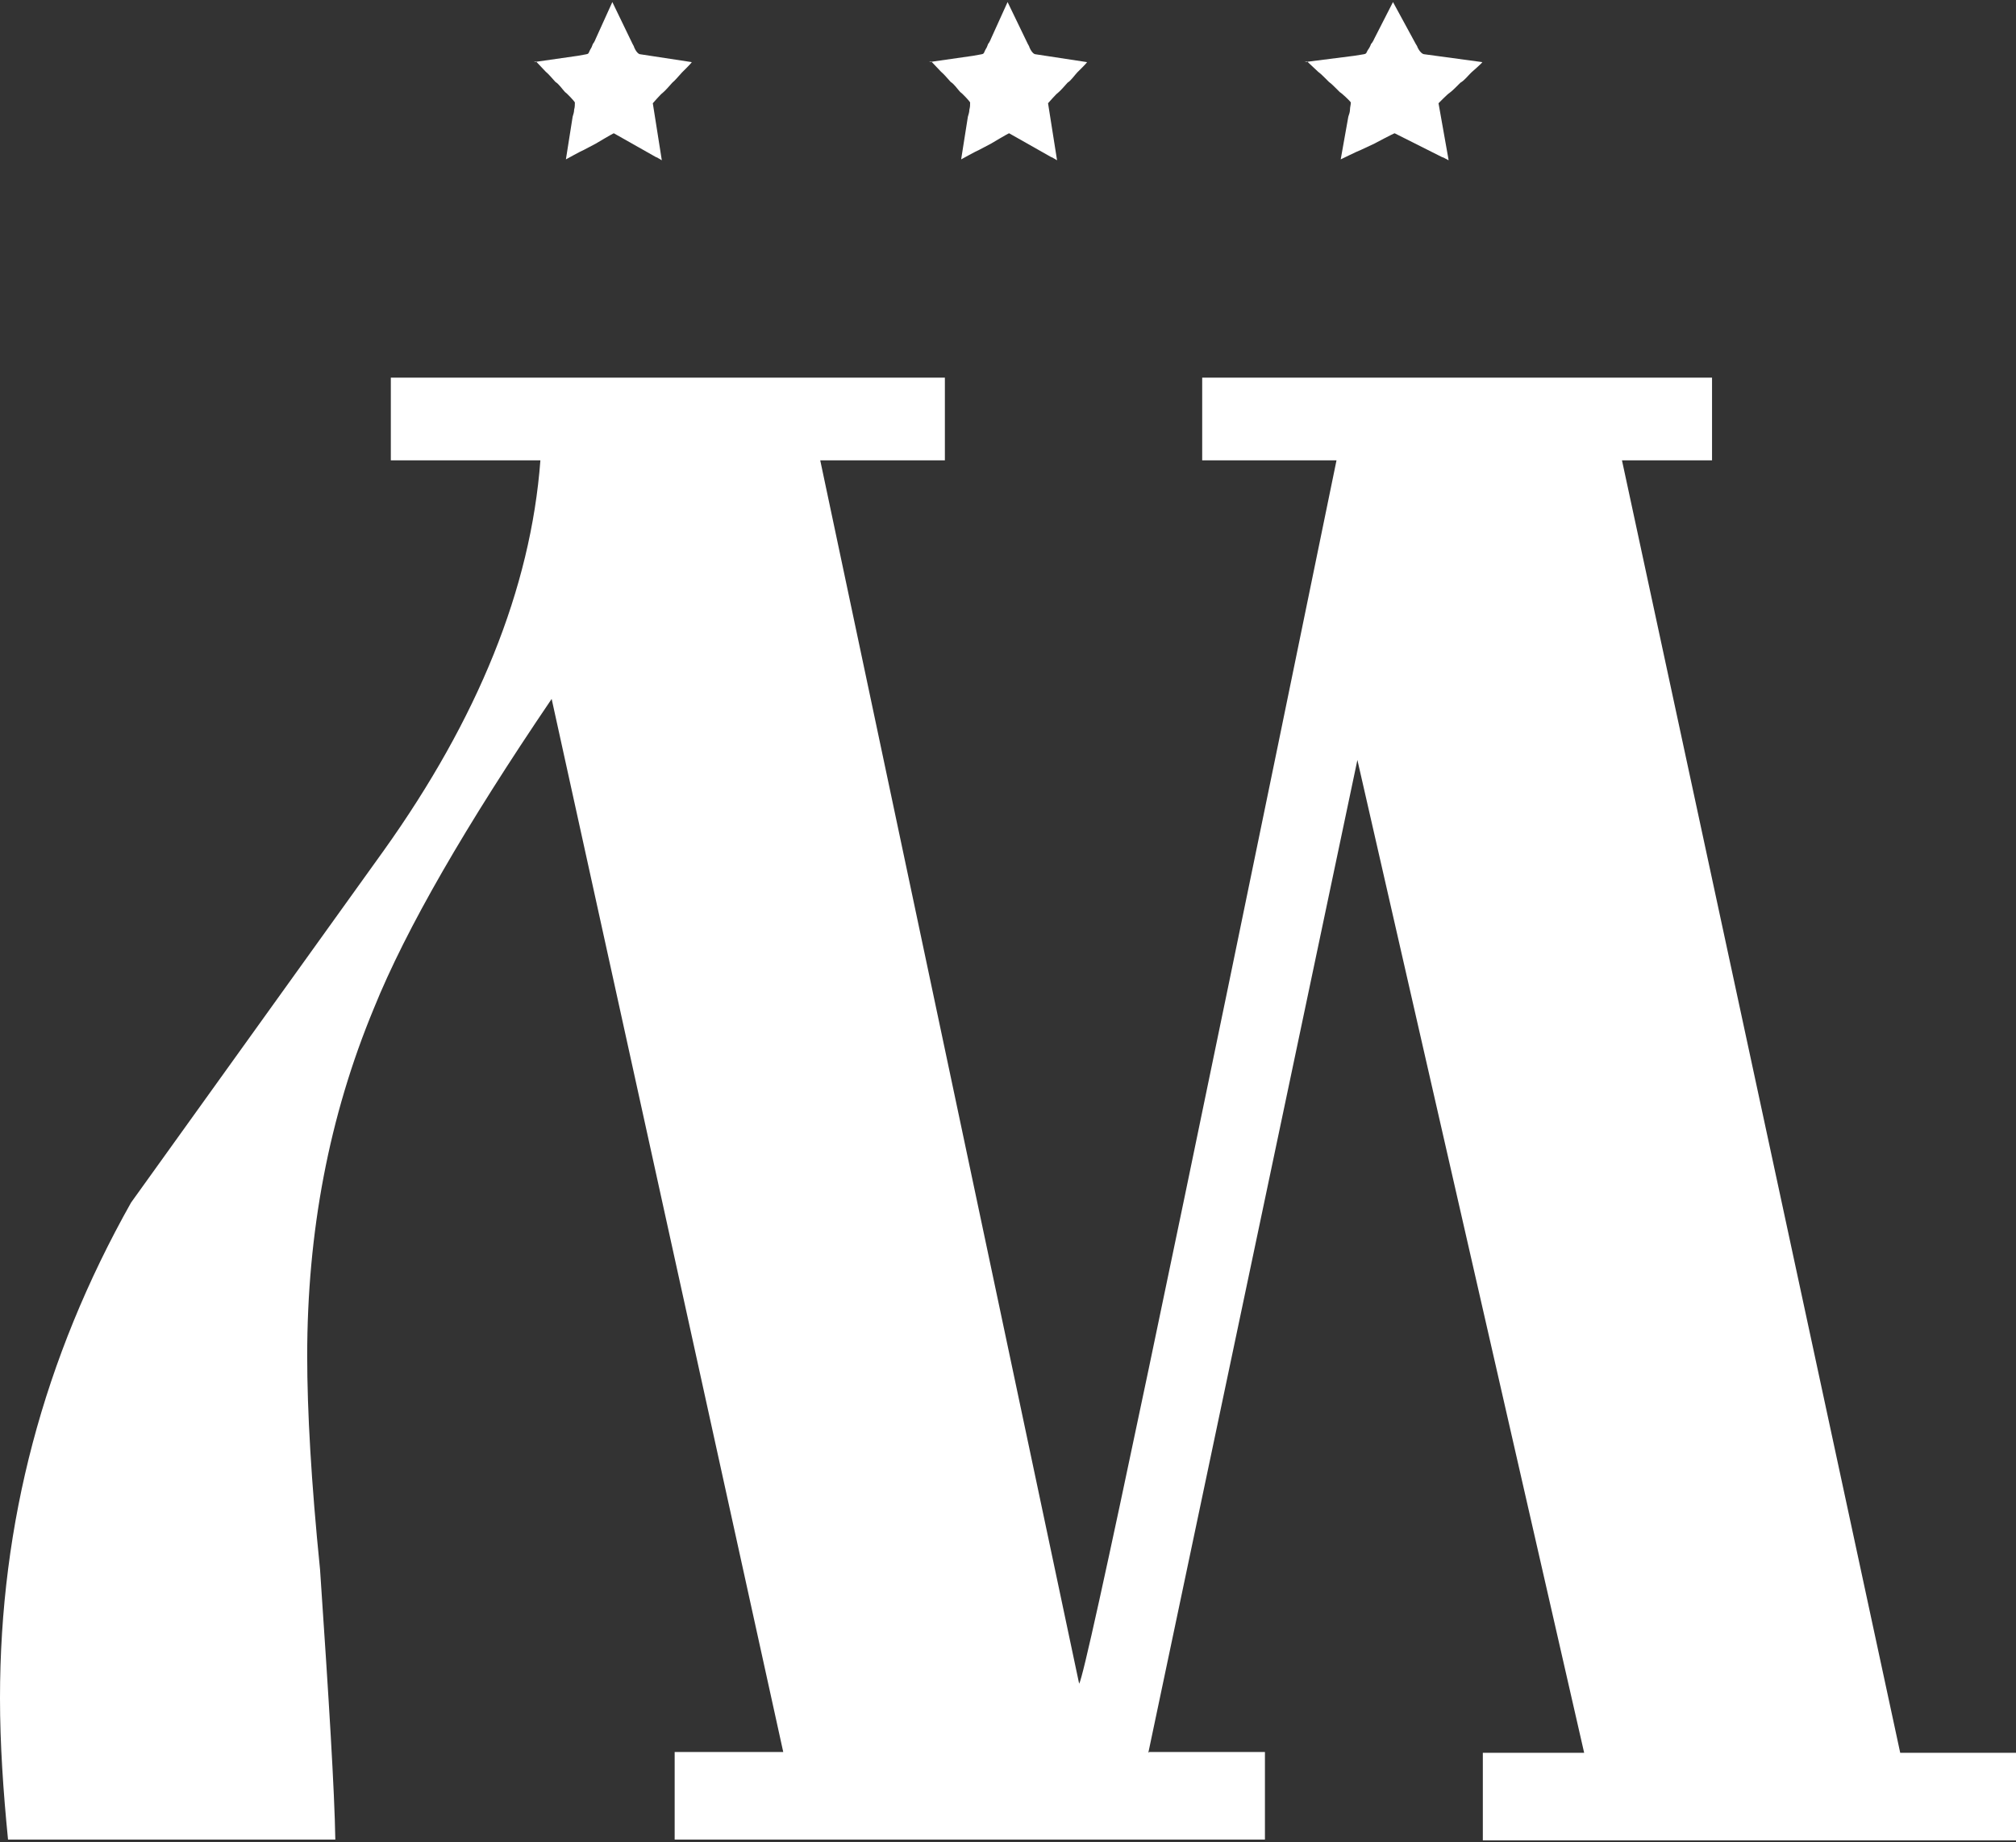
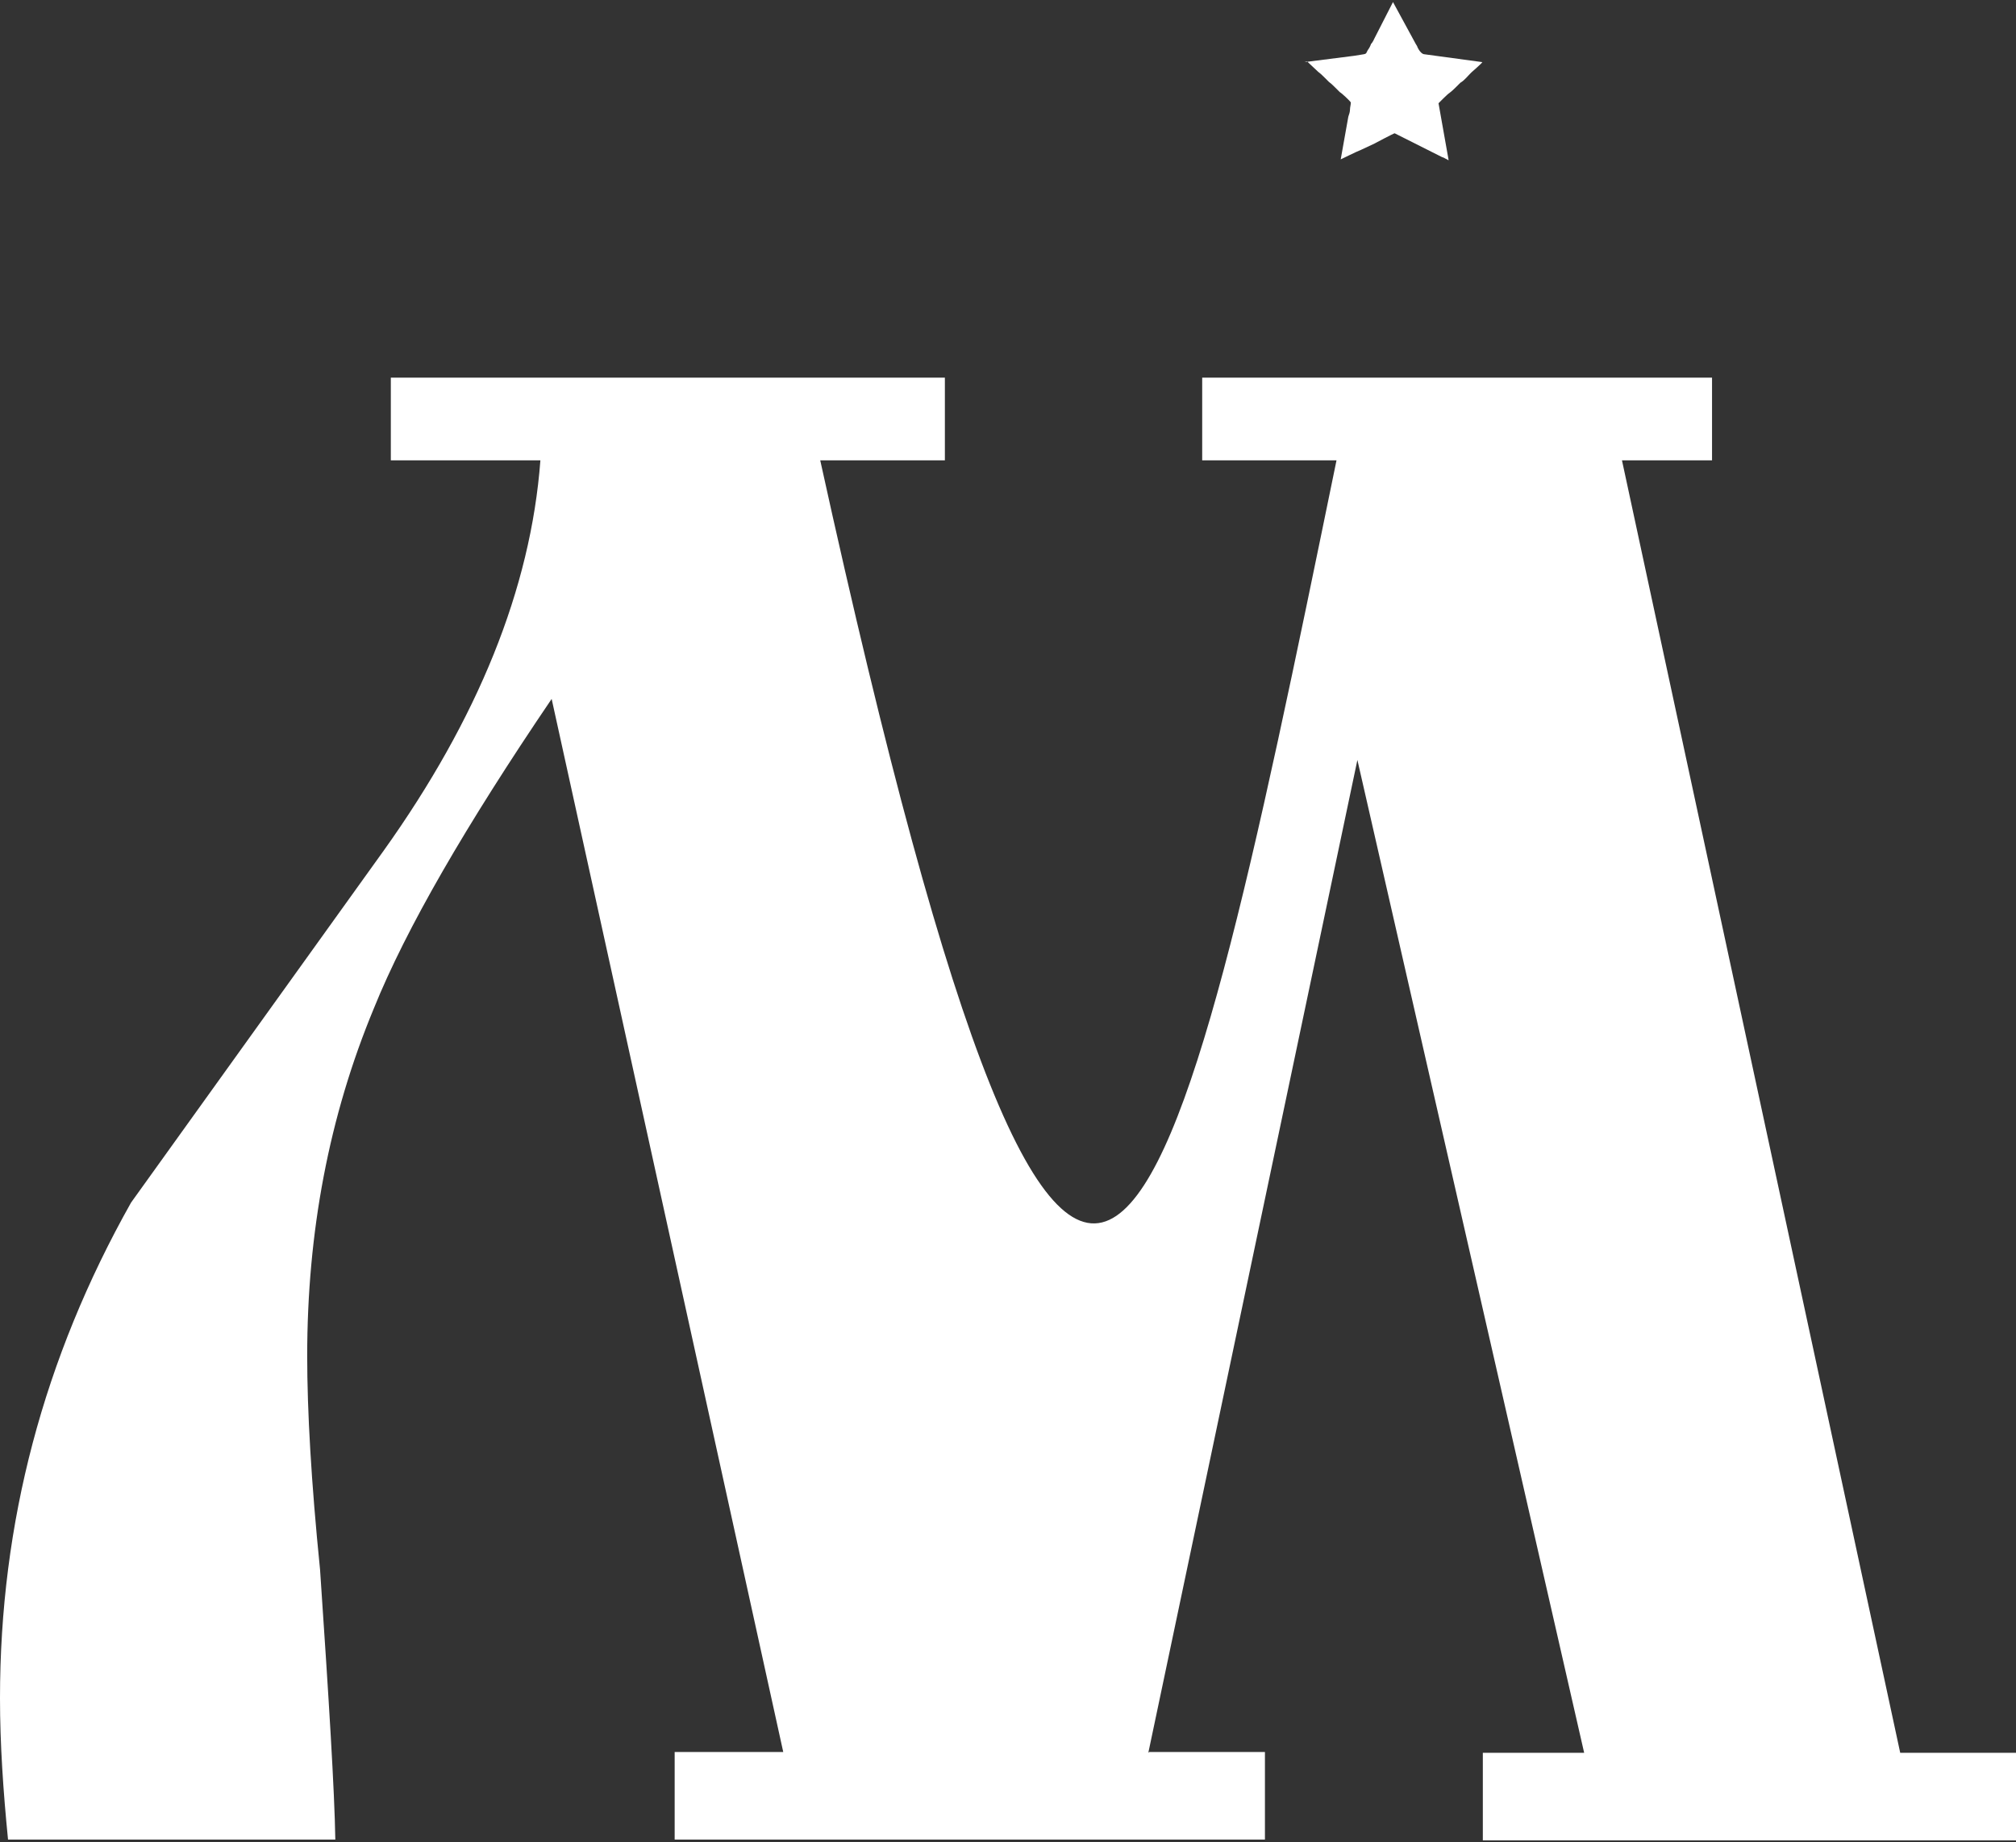
<svg xmlns="http://www.w3.org/2000/svg" width="58" height="53" viewBox="0 0 58 53" fill="none">
  <rect x="0" y="0" width="58" height="53" fill="#333333" stroke="none" />
-   <path d="M33.06 50.4H36.392V52.919H19.41V50.4H22.534L15.871 20.106C13.395 23.757 11.683 26.715 10.758 29.003C9.462 32.122 8.838 35.45 8.838 39.008C8.838 40.579 8.953 42.636 9.208 45.154C9.462 48.898 9.624 51.509 9.647 52.919H0.231C0.093 51.532 0 50.169 0 48.852C0 43.814 1.249 39.077 3.771 34.594L11.036 24.474C13.742 20.684 15.269 16.941 15.547 13.243H11.244V10.863H27.184V13.243H23.598L31.047 48.436C31.256 48.089 33.708 36.351 38.451 13.243H34.587V10.863H49.255V13.243H46.664L54.669 50.423H58V52.942H42.661V50.423H45.576L39.052 21.862L33.037 50.423L33.06 50.4Z" fill="white" />
-   <path fill-rule="evenodd" clip-rule="evenodd" d="M15.418 1.764C15.418 1.764 15.655 2.015 15.698 2.06C15.806 2.151 15.893 2.265 15.979 2.356C16.087 2.424 16.173 2.561 16.259 2.652C16.302 2.674 16.518 2.902 16.539 2.947C16.539 3.015 16.539 3.084 16.518 3.152C16.518 3.22 16.496 3.288 16.475 3.357L16.281 4.585C16.281 4.585 16.733 4.335 16.798 4.312L17.143 4.13C17.143 4.13 17.639 3.834 17.66 3.834L18.868 4.517C18.868 4.517 18.932 4.539 18.954 4.562C18.976 4.562 19.019 4.608 19.04 4.608L18.781 2.97C18.781 2.97 19.019 2.697 19.062 2.674C19.169 2.583 19.256 2.47 19.342 2.379C19.428 2.31 19.536 2.174 19.622 2.083C19.665 2.037 19.881 1.833 19.902 1.787L18.415 1.56C18.415 1.56 18.329 1.56 18.242 1.355C18.242 1.332 18.221 1.31 18.199 1.264L17.617 0.059L17.143 1.105C17.143 1.105 17.1 1.219 17.057 1.264C17.035 1.332 17.014 1.378 16.971 1.446C16.906 1.583 16.971 1.537 16.625 1.605L15.354 1.787L15.418 1.764Z" fill="white" />
-   <path fill-rule="evenodd" clip-rule="evenodd" d="M26.789 1.764C26.789 1.764 27.026 2.015 27.07 2.06C27.177 2.151 27.264 2.265 27.35 2.356C27.458 2.424 27.544 2.561 27.63 2.652C27.673 2.674 27.889 2.902 27.91 2.947C27.91 3.015 27.91 3.084 27.889 3.152C27.889 3.22 27.867 3.288 27.846 3.357L27.652 4.585C27.652 4.585 28.104 4.335 28.169 4.312L28.514 4.13C28.514 4.13 29.01 3.834 29.032 3.834L30.239 4.517C30.239 4.517 30.303 4.539 30.325 4.562C30.347 4.562 30.39 4.608 30.411 4.608L30.152 2.97C30.152 2.97 30.39 2.697 30.433 2.674C30.541 2.583 30.627 2.47 30.713 2.379C30.821 2.31 30.907 2.174 30.993 2.083C31.037 2.037 31.252 1.833 31.274 1.787L29.786 1.56C29.786 1.56 29.7 1.56 29.614 1.355C29.614 1.332 29.592 1.31 29.57 1.264L28.988 0.059L28.514 1.105C28.514 1.105 28.471 1.219 28.428 1.264C28.406 1.332 28.385 1.378 28.342 1.446C28.277 1.583 28.342 1.537 27.997 1.605L26.725 1.787L26.789 1.764Z" fill="white" />
+   <path d="M33.06 50.4H36.392V52.919H19.41V50.4H22.534L15.871 20.106C13.395 23.757 11.683 26.715 10.758 29.003C9.462 32.122 8.838 35.45 8.838 39.008C8.838 40.579 8.953 42.636 9.208 45.154C9.462 48.898 9.624 51.509 9.647 52.919H0.231C0.093 51.532 0 50.169 0 48.852C0 43.814 1.249 39.077 3.771 34.594L11.036 24.474C13.742 20.684 15.269 16.941 15.547 13.243H11.244V10.863H27.184V13.243H23.598C31.256 48.089 33.708 36.351 38.451 13.243H34.587V10.863H49.255V13.243H46.664L54.669 50.423H58V52.942H42.661V50.423H45.576L39.052 21.862L33.037 50.423L33.06 50.4Z" fill="white" />
  <path fill-rule="evenodd" clip-rule="evenodd" d="M37.602 1.764C37.602 1.764 37.869 2.015 37.917 2.06C38.039 2.151 38.136 2.265 38.233 2.356C38.33 2.424 38.451 2.561 38.548 2.652C38.596 2.674 38.839 2.902 38.863 2.947C38.863 3.015 38.839 3.084 38.839 3.152C38.839 3.22 38.815 3.288 38.791 3.357L38.572 4.585C38.572 4.585 39.082 4.335 39.154 4.312L39.542 4.13C39.542 4.13 40.1 3.834 40.124 3.834L41.483 4.517C41.483 4.517 41.556 4.539 41.58 4.562C41.604 4.562 41.653 4.608 41.677 4.608L41.386 2.97C41.386 2.97 41.653 2.697 41.701 2.674C41.822 2.583 41.919 2.47 42.016 2.379C42.138 2.31 42.235 2.174 42.332 2.083C42.38 2.037 42.623 1.833 42.647 1.787L40.973 1.56C40.973 1.56 40.876 1.56 40.779 1.355C40.779 1.332 40.755 1.31 40.731 1.264L40.076 0.059L39.542 1.105C39.542 1.105 39.494 1.219 39.445 1.264C39.421 1.332 39.397 1.378 39.348 1.446C39.276 1.583 39.348 1.537 38.96 1.605L37.529 1.787L37.602 1.764Z" fill="white" />
</svg>